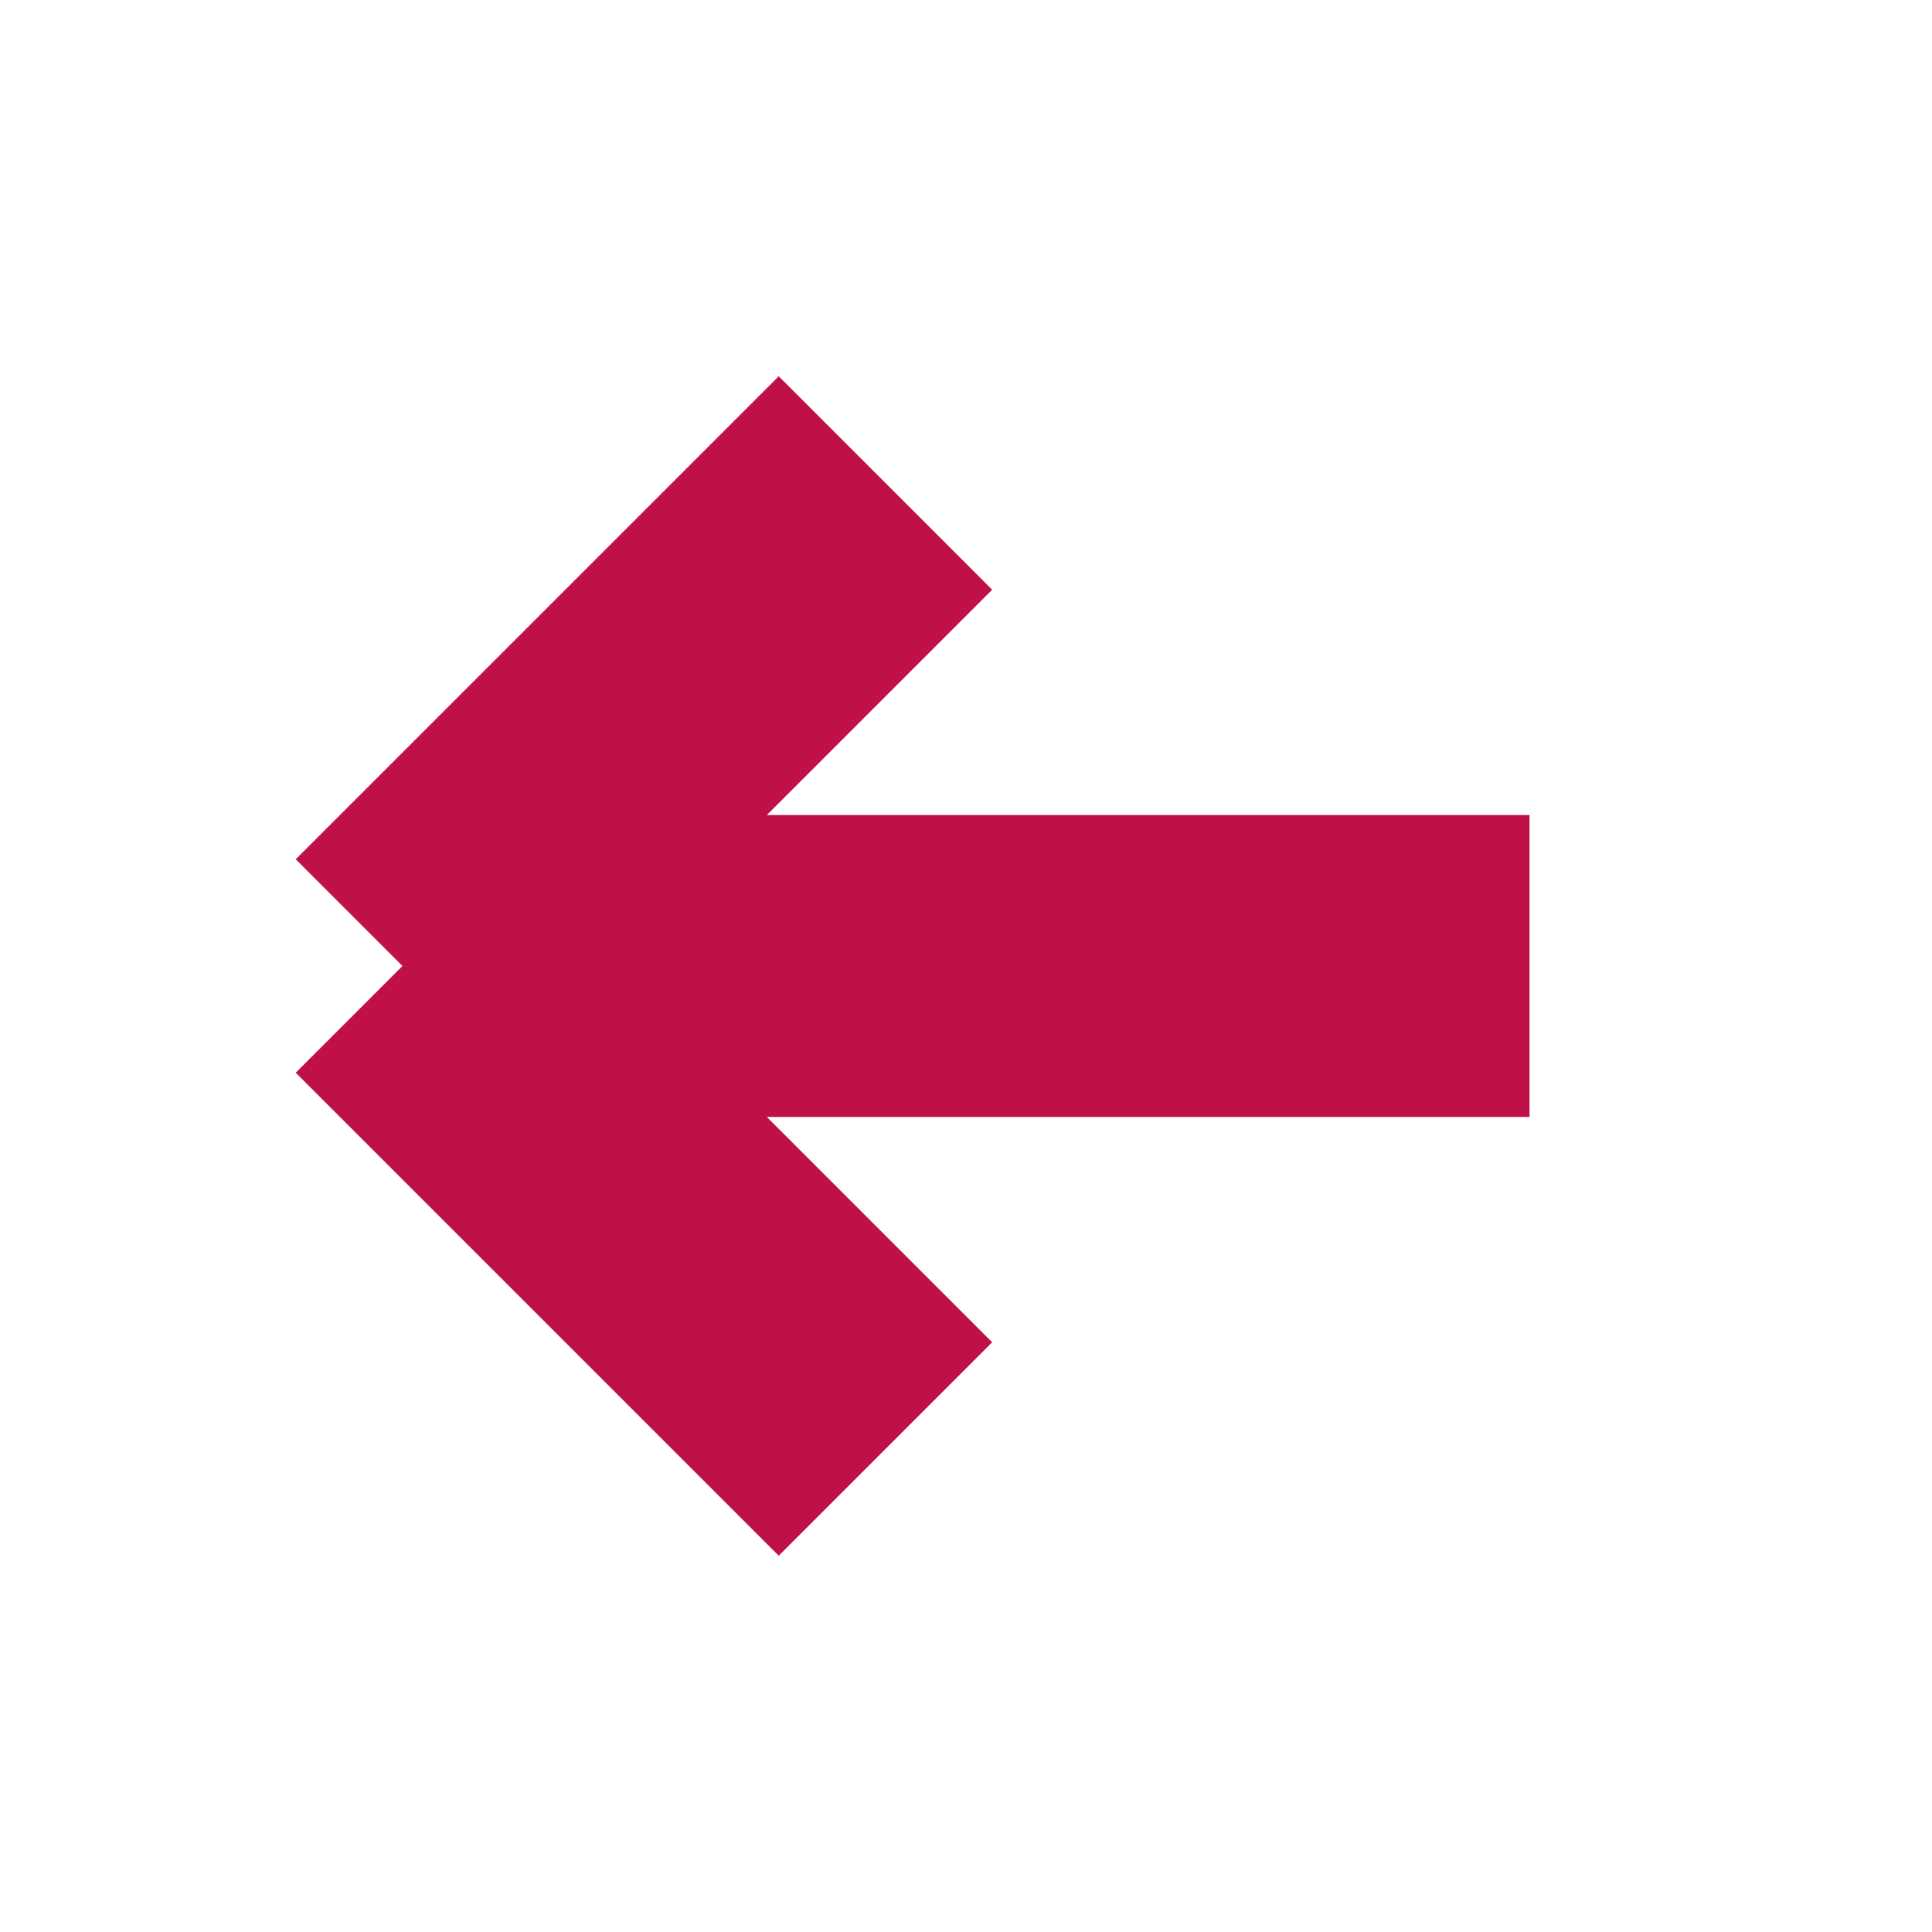
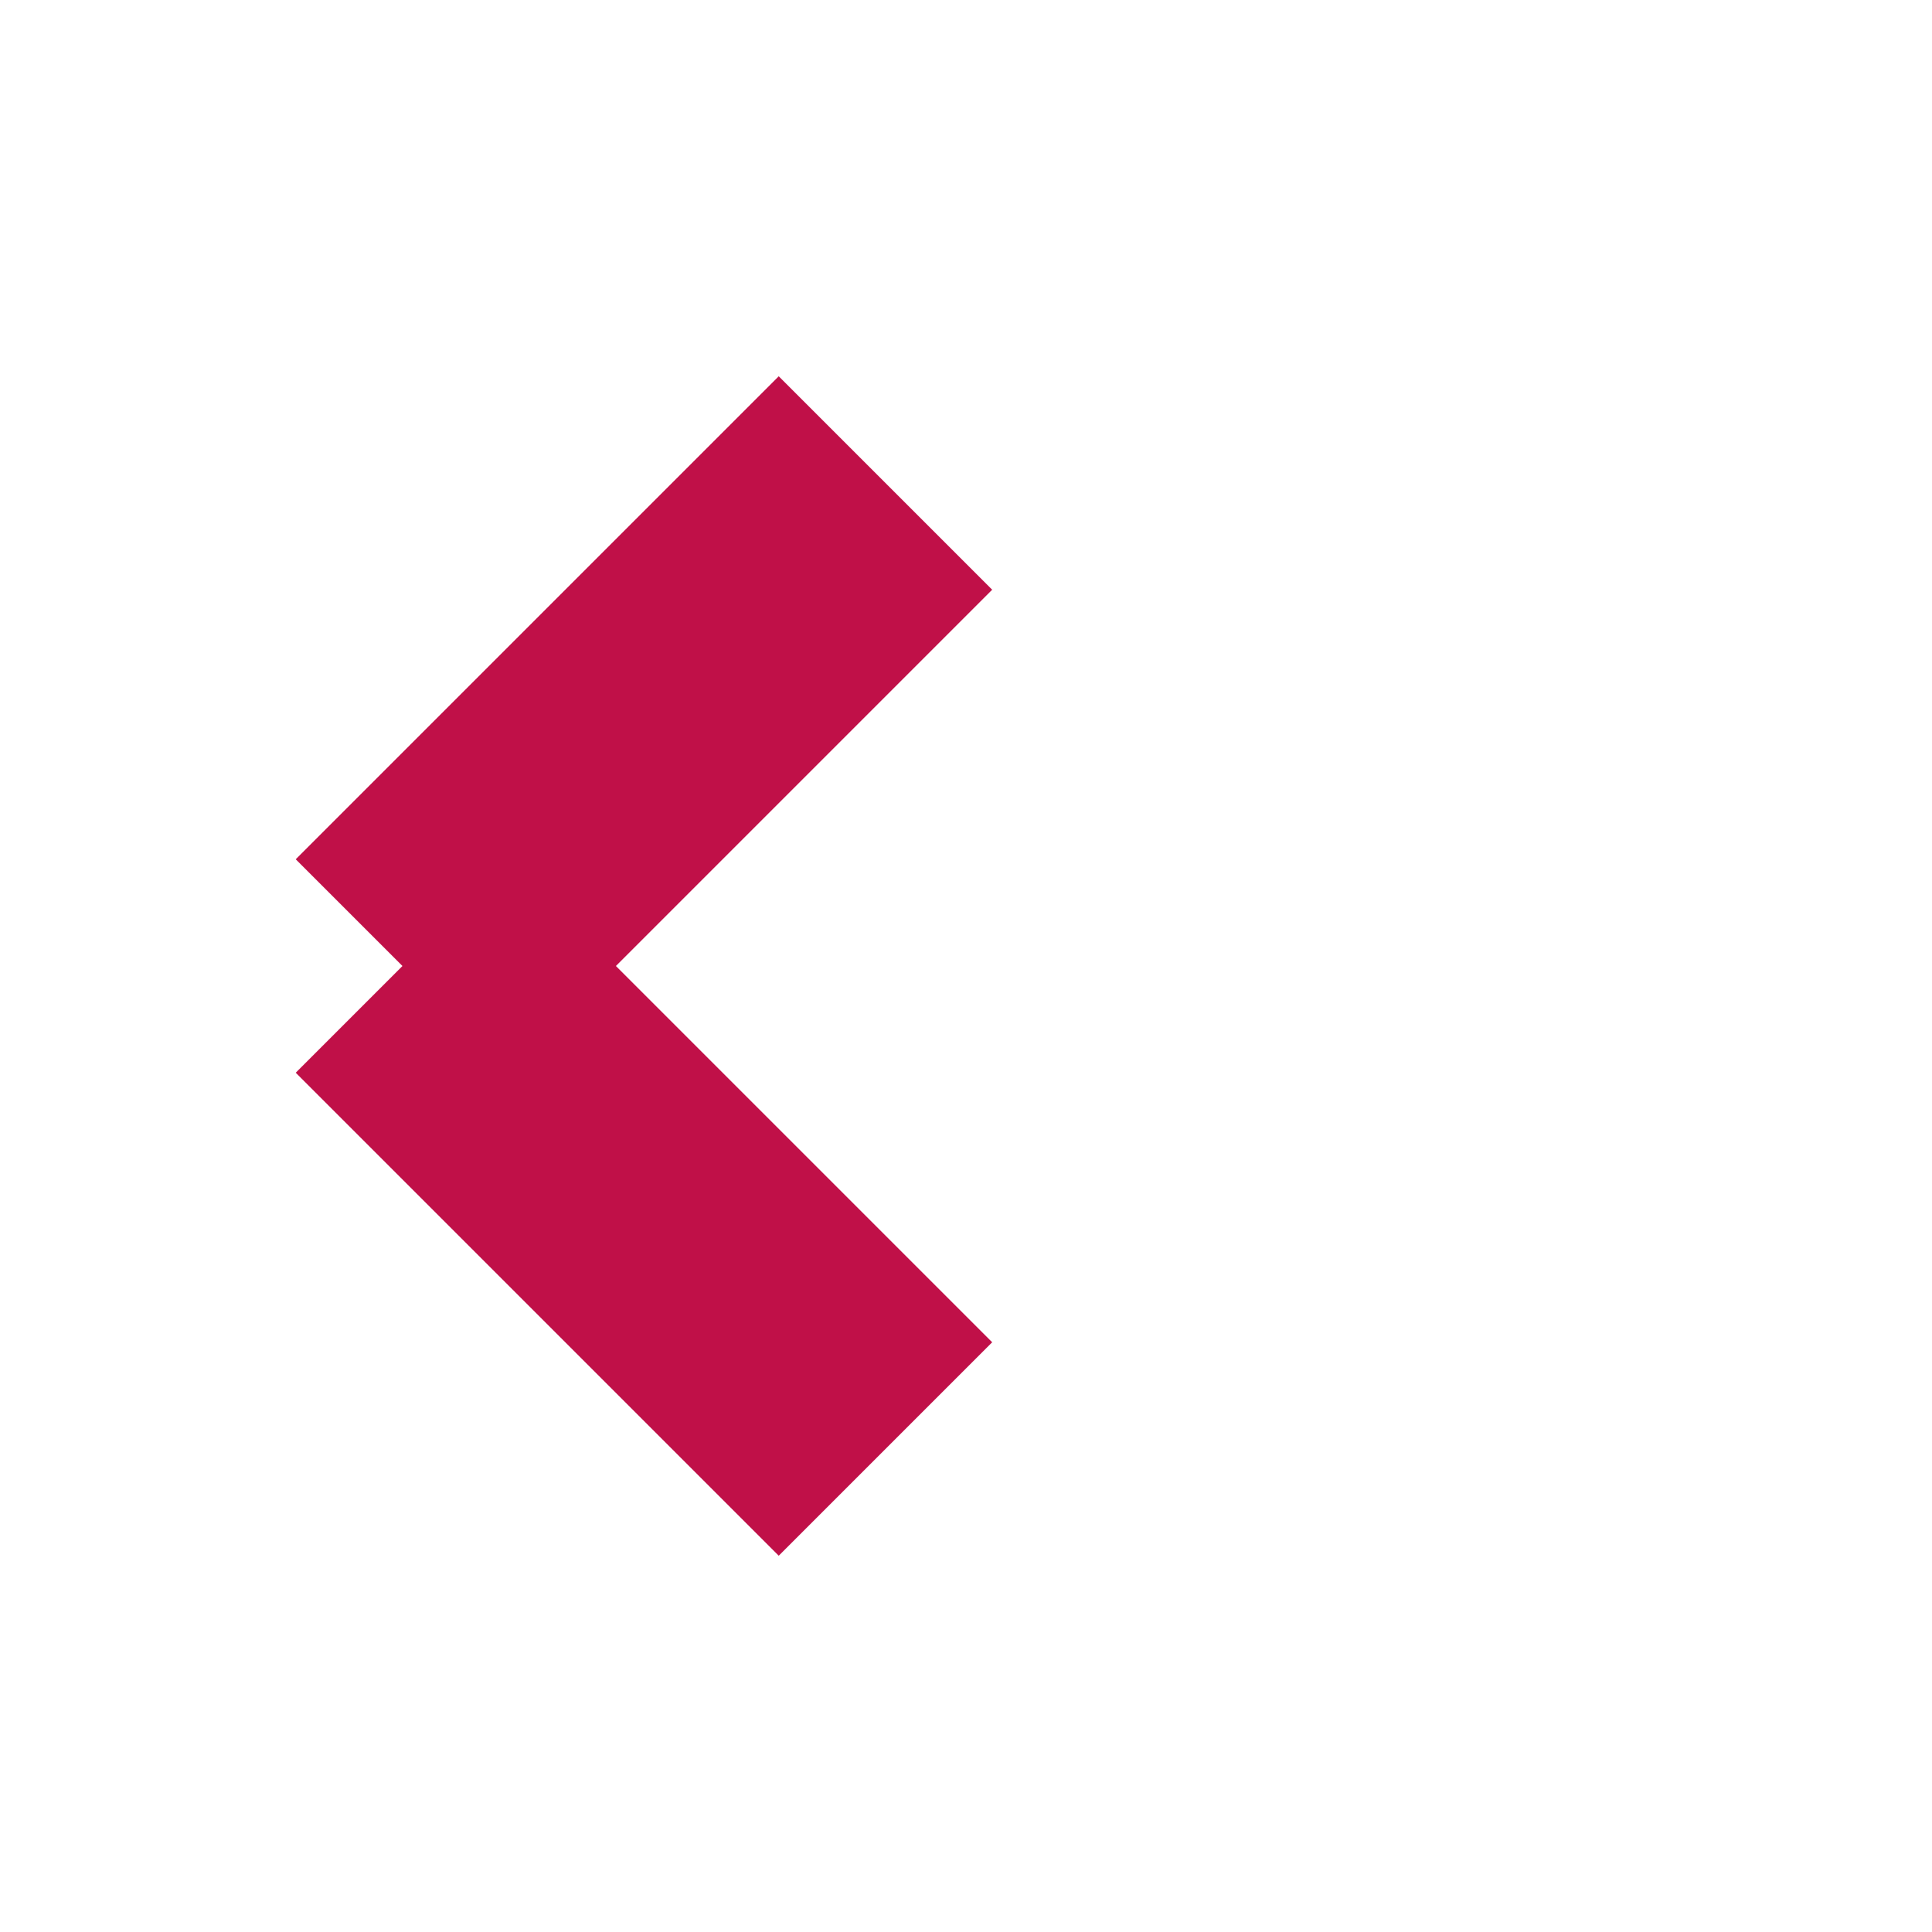
<svg xmlns="http://www.w3.org/2000/svg" width="16" height="16" viewBox="0 0 16 16" fill="none">
  <g id="tabler-icon-arrow-left">
-     <path id="Vector" d="M3.333 8H12.667M3.333 8L7.333 12M3.333 8L7.333 4" stroke="#C01048" stroke-width="2.5" strokeLinecap="round" strokeLinejoin="round" />
+     <path id="Vector" d="M3.333 8M3.333 8L7.333 12M3.333 8L7.333 4" stroke="#C01048" stroke-width="2.5" strokeLinecap="round" strokeLinejoin="round" />
  </g>
</svg>